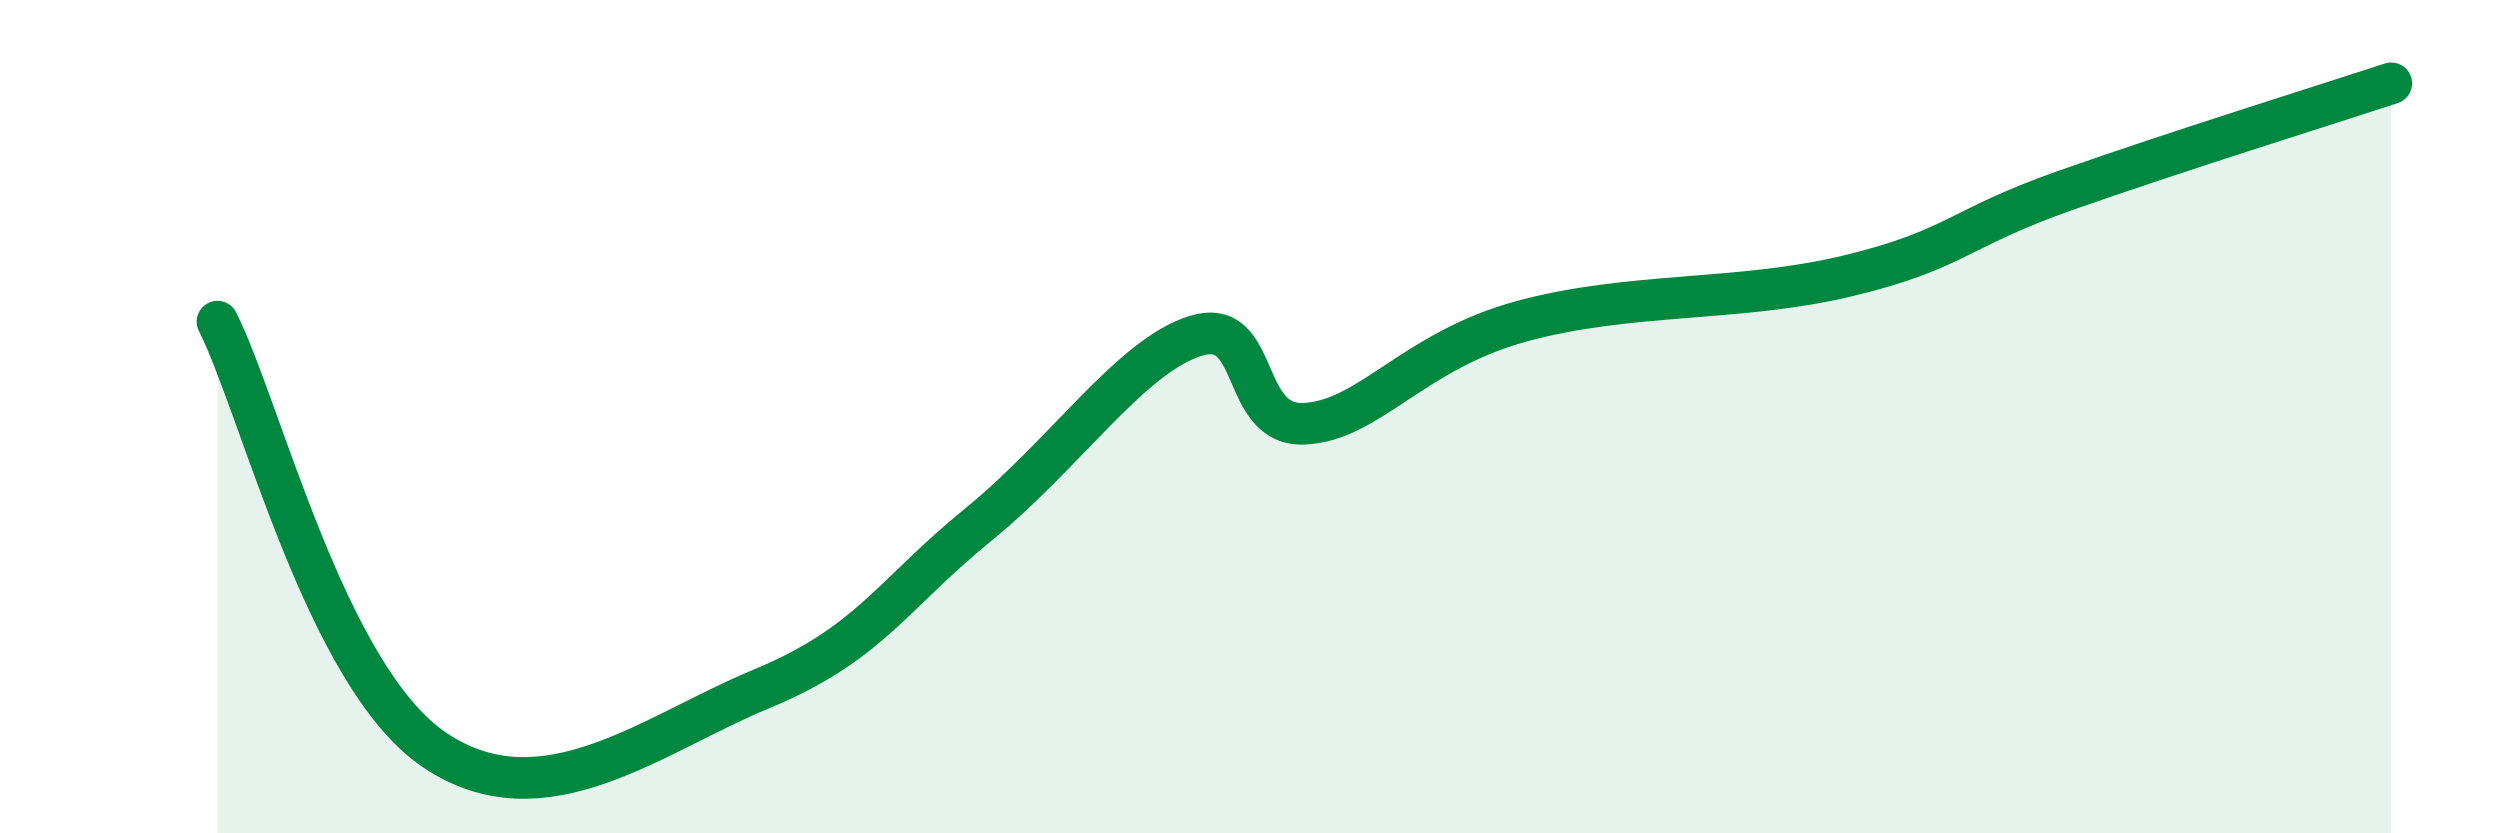
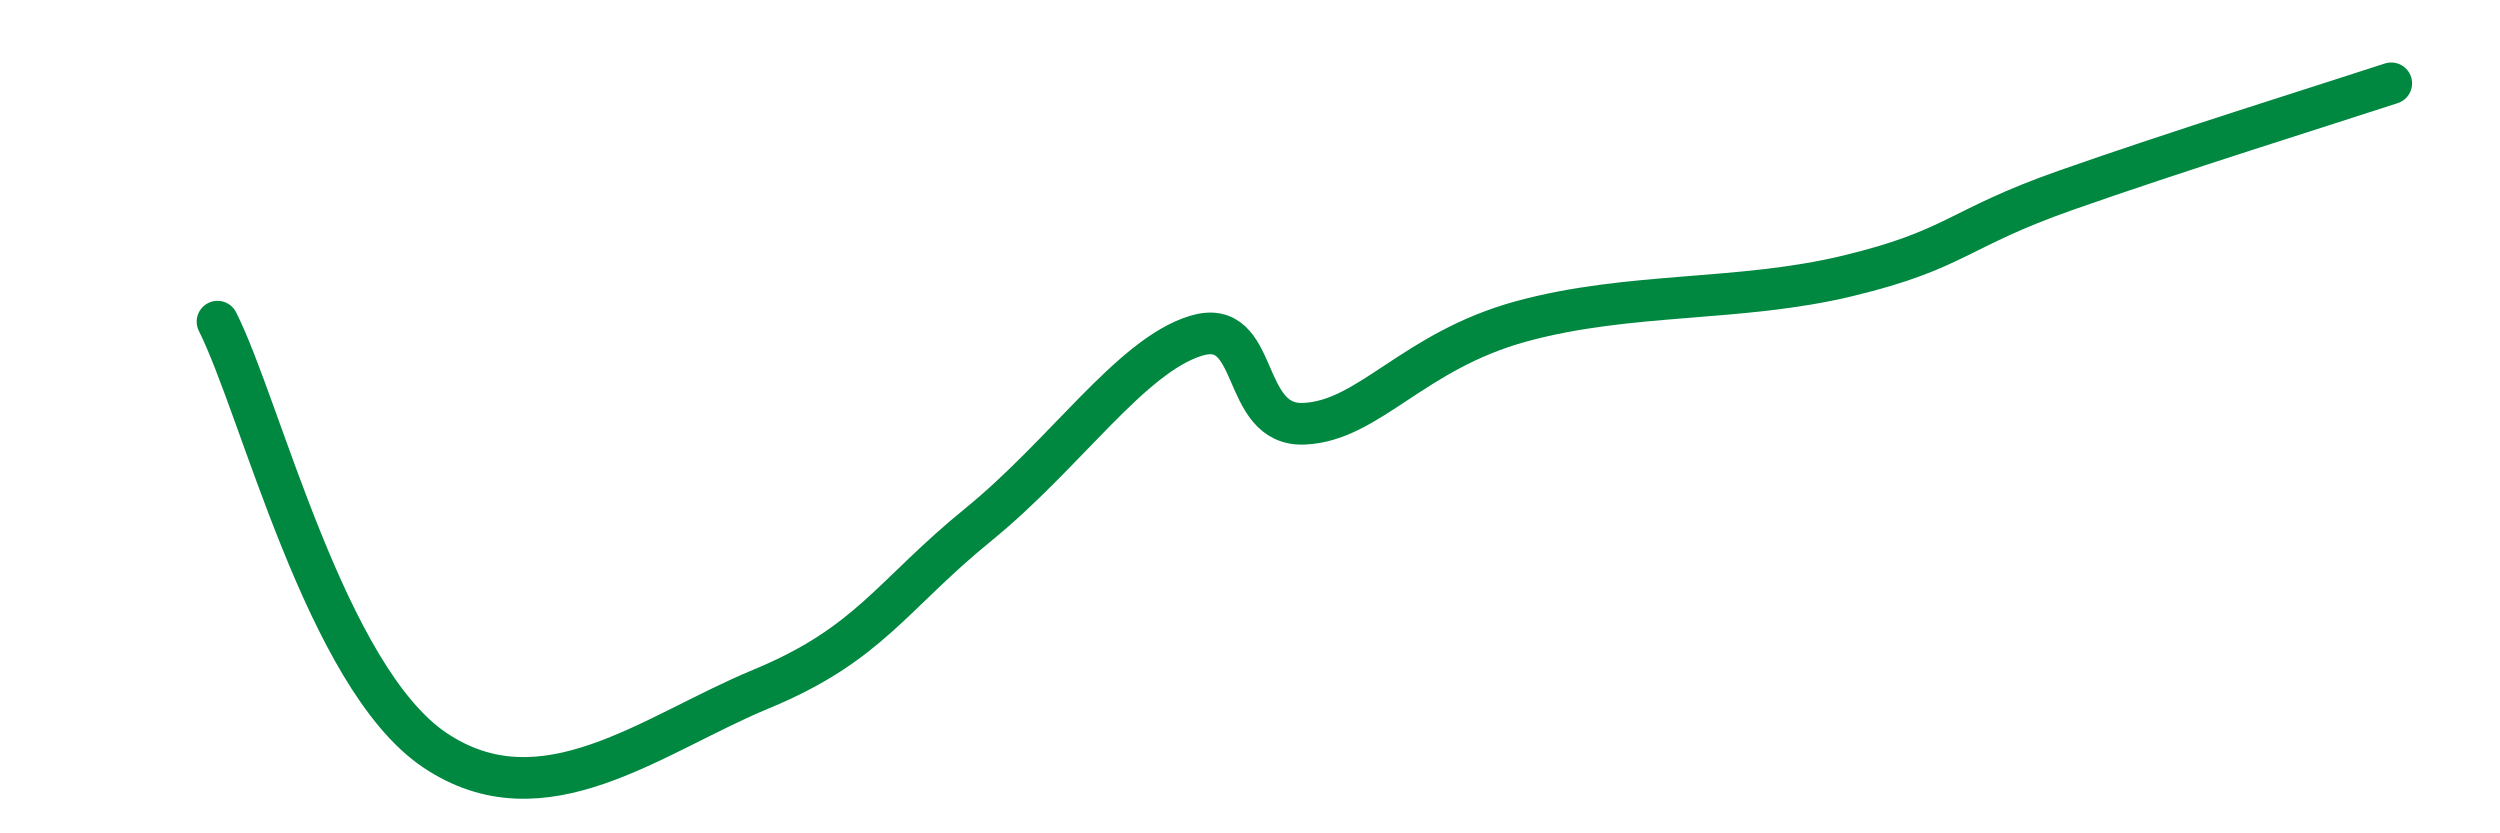
<svg xmlns="http://www.w3.org/2000/svg" width="60" height="20" viewBox="0 0 60 20">
-   <path d="M 5.22,7.72 C 6.26,9.78 7.82,16.24 10.43,18 C 13.04,19.76 15.65,17.62 18.26,16.54 C 20.87,15.46 21.39,14.29 23.48,12.59 C 25.57,10.89 27.14,8.54 28.7,8.06 C 30.26,7.58 29.74,10.24 31.3,10.17 C 32.86,10.1 33.91,8.42 36.52,7.71 C 39.13,7 41.74,7.25 44.35,6.62 C 46.96,5.99 46.96,5.49 49.57,4.57 C 52.18,3.65 55.83,2.51 57.39,2L57.39 20L5.22 20Z" fill="#008740" opacity="0.1" stroke-linecap="round" stroke-linejoin="round" />
  <path d="M 5.22,7.72 C 6.26,9.78 7.82,16.24 10.43,18 C 13.04,19.76 15.65,17.62 18.26,16.54 C 20.87,15.46 21.39,14.29 23.48,12.59 C 25.57,10.89 27.14,8.54 28.7,8.06 C 30.26,7.58 29.74,10.24 31.3,10.17 C 32.86,10.1 33.91,8.42 36.52,7.71 C 39.13,7 41.74,7.25 44.35,6.62 C 46.96,5.99 46.96,5.49 49.57,4.57 C 52.18,3.65 55.83,2.51 57.39,2" stroke="#008740" stroke-width="1" fill="none" stroke-linecap="round" stroke-linejoin="round" />
</svg>